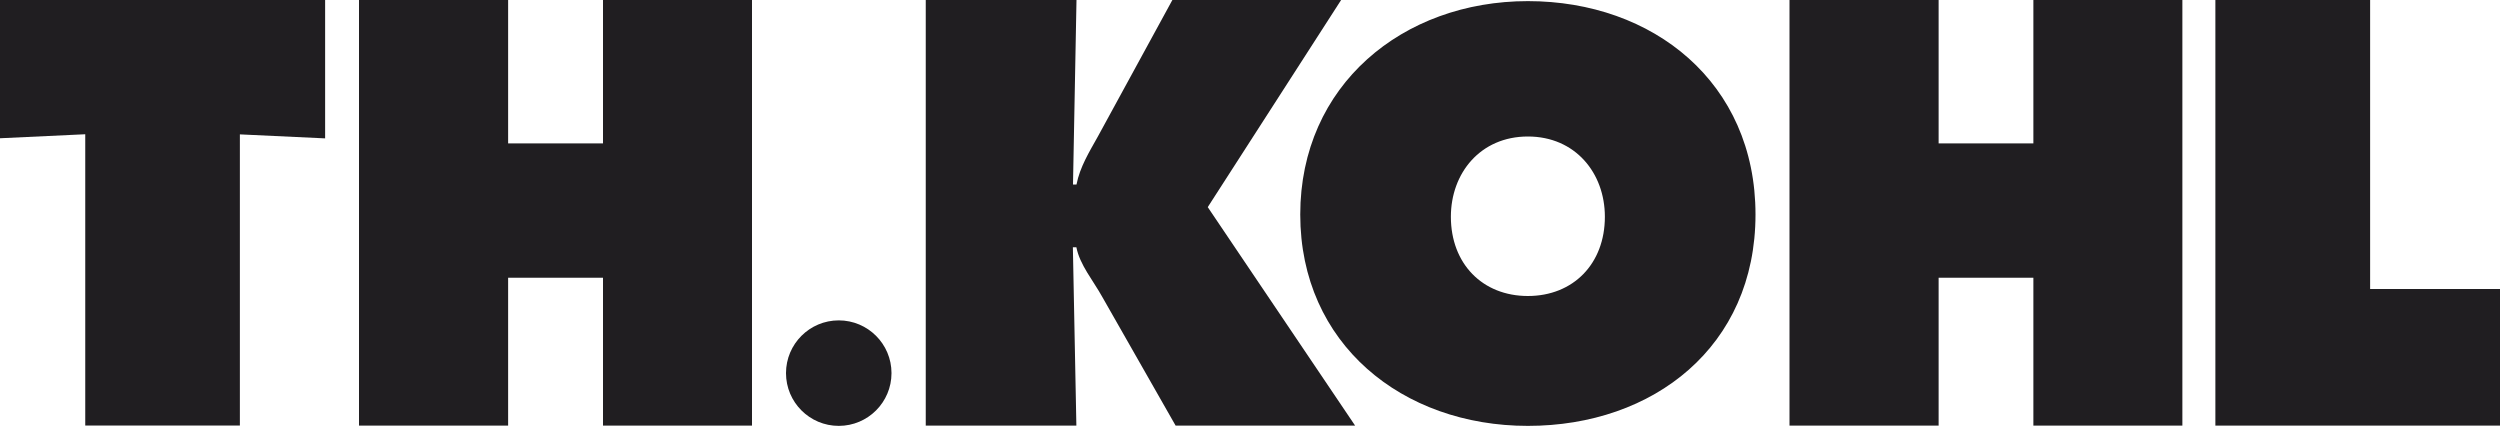
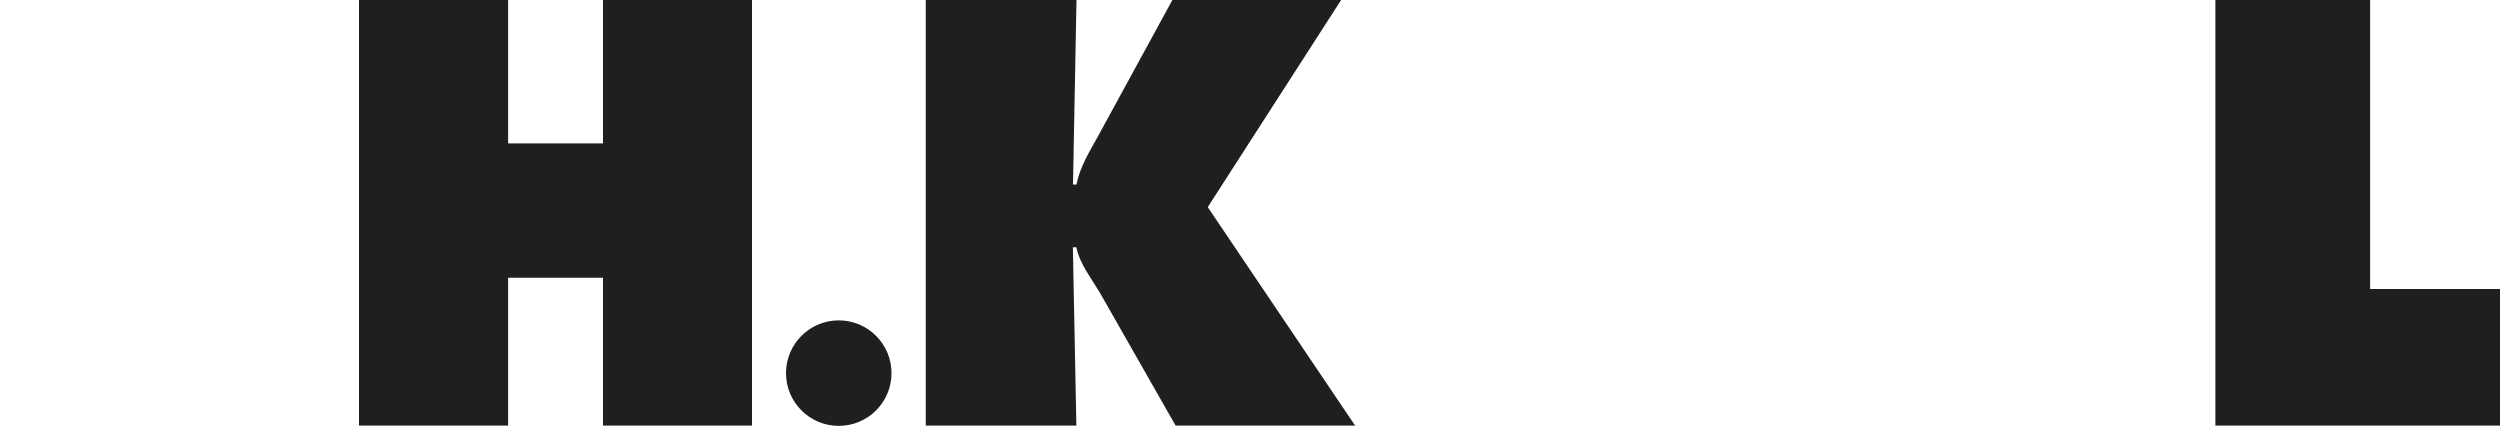
<svg xmlns="http://www.w3.org/2000/svg" id="Livello_2" viewBox="0 0 200 34.07">
  <defs>
    <style> .cls-1, .cls-2 { fill: #201e21; } .cls-2 { fill-rule: evenodd; } </style>
  </defs>
  <g id="Livello_1-2" data-name="Livello_1">
    <g>
-       <path class="cls-1" d="M0,11.06l6.82-.32v23.3h12.37V10.75l6.82.32V0H0v11.06Z" />
      <path class="cls-1" d="M28.72,34.05h11.93v-11.83h7.59v11.83h11.92V0h-11.92v11.47h-7.59V0h-11.93v34.05Z" />
      <path class="cls-1" d="M74.05,34.05h12.06l-.28-14.27h.28c.27,1.4,1.35,2.67,2.07,3.97l5.87,10.3h14.36l-11.79-17.48L107.29,0h-13.5l-5.96,10.92c-.68,1.22-1.44,2.44-1.71,3.84h-.28l.28-14.77h-12.06v34.05Z" />
-       <path class="cls-2" d="M122.23,10.92c3.8,0,6.16,2.93,6.16,6.42,0,3.76-2.53,6.34-6.16,6.34s-6.16-2.58-6.16-6.34c0-3.49,2.36-6.42,6.16-6.42ZM122.23.09c-10.01,0-18.21,6.72-18.21,17.07s8.17,16.91,18.21,16.91,18.21-6.34,18.21-16.91S132.24.09,122.23.09Z" />
-       <path class="cls-1" d="M143.16,34.05h11.93v-11.83h7.58v11.83h11.92V0h-11.92v11.47h-7.58V0h-11.93v34.05Z" />
      <path class="cls-1" d="M177.24,34.05h22.76v-10.93h-10.39V0h-12.38v34.05Z" />
      <path class="cls-1" d="M71.32,29.85c0,2.33-1.89,4.22-4.22,4.22s-4.22-1.89-4.22-4.22,1.89-4.22,4.22-4.22,4.22,1.89,4.22,4.22Z" />
    </g>
  </g>
</svg>